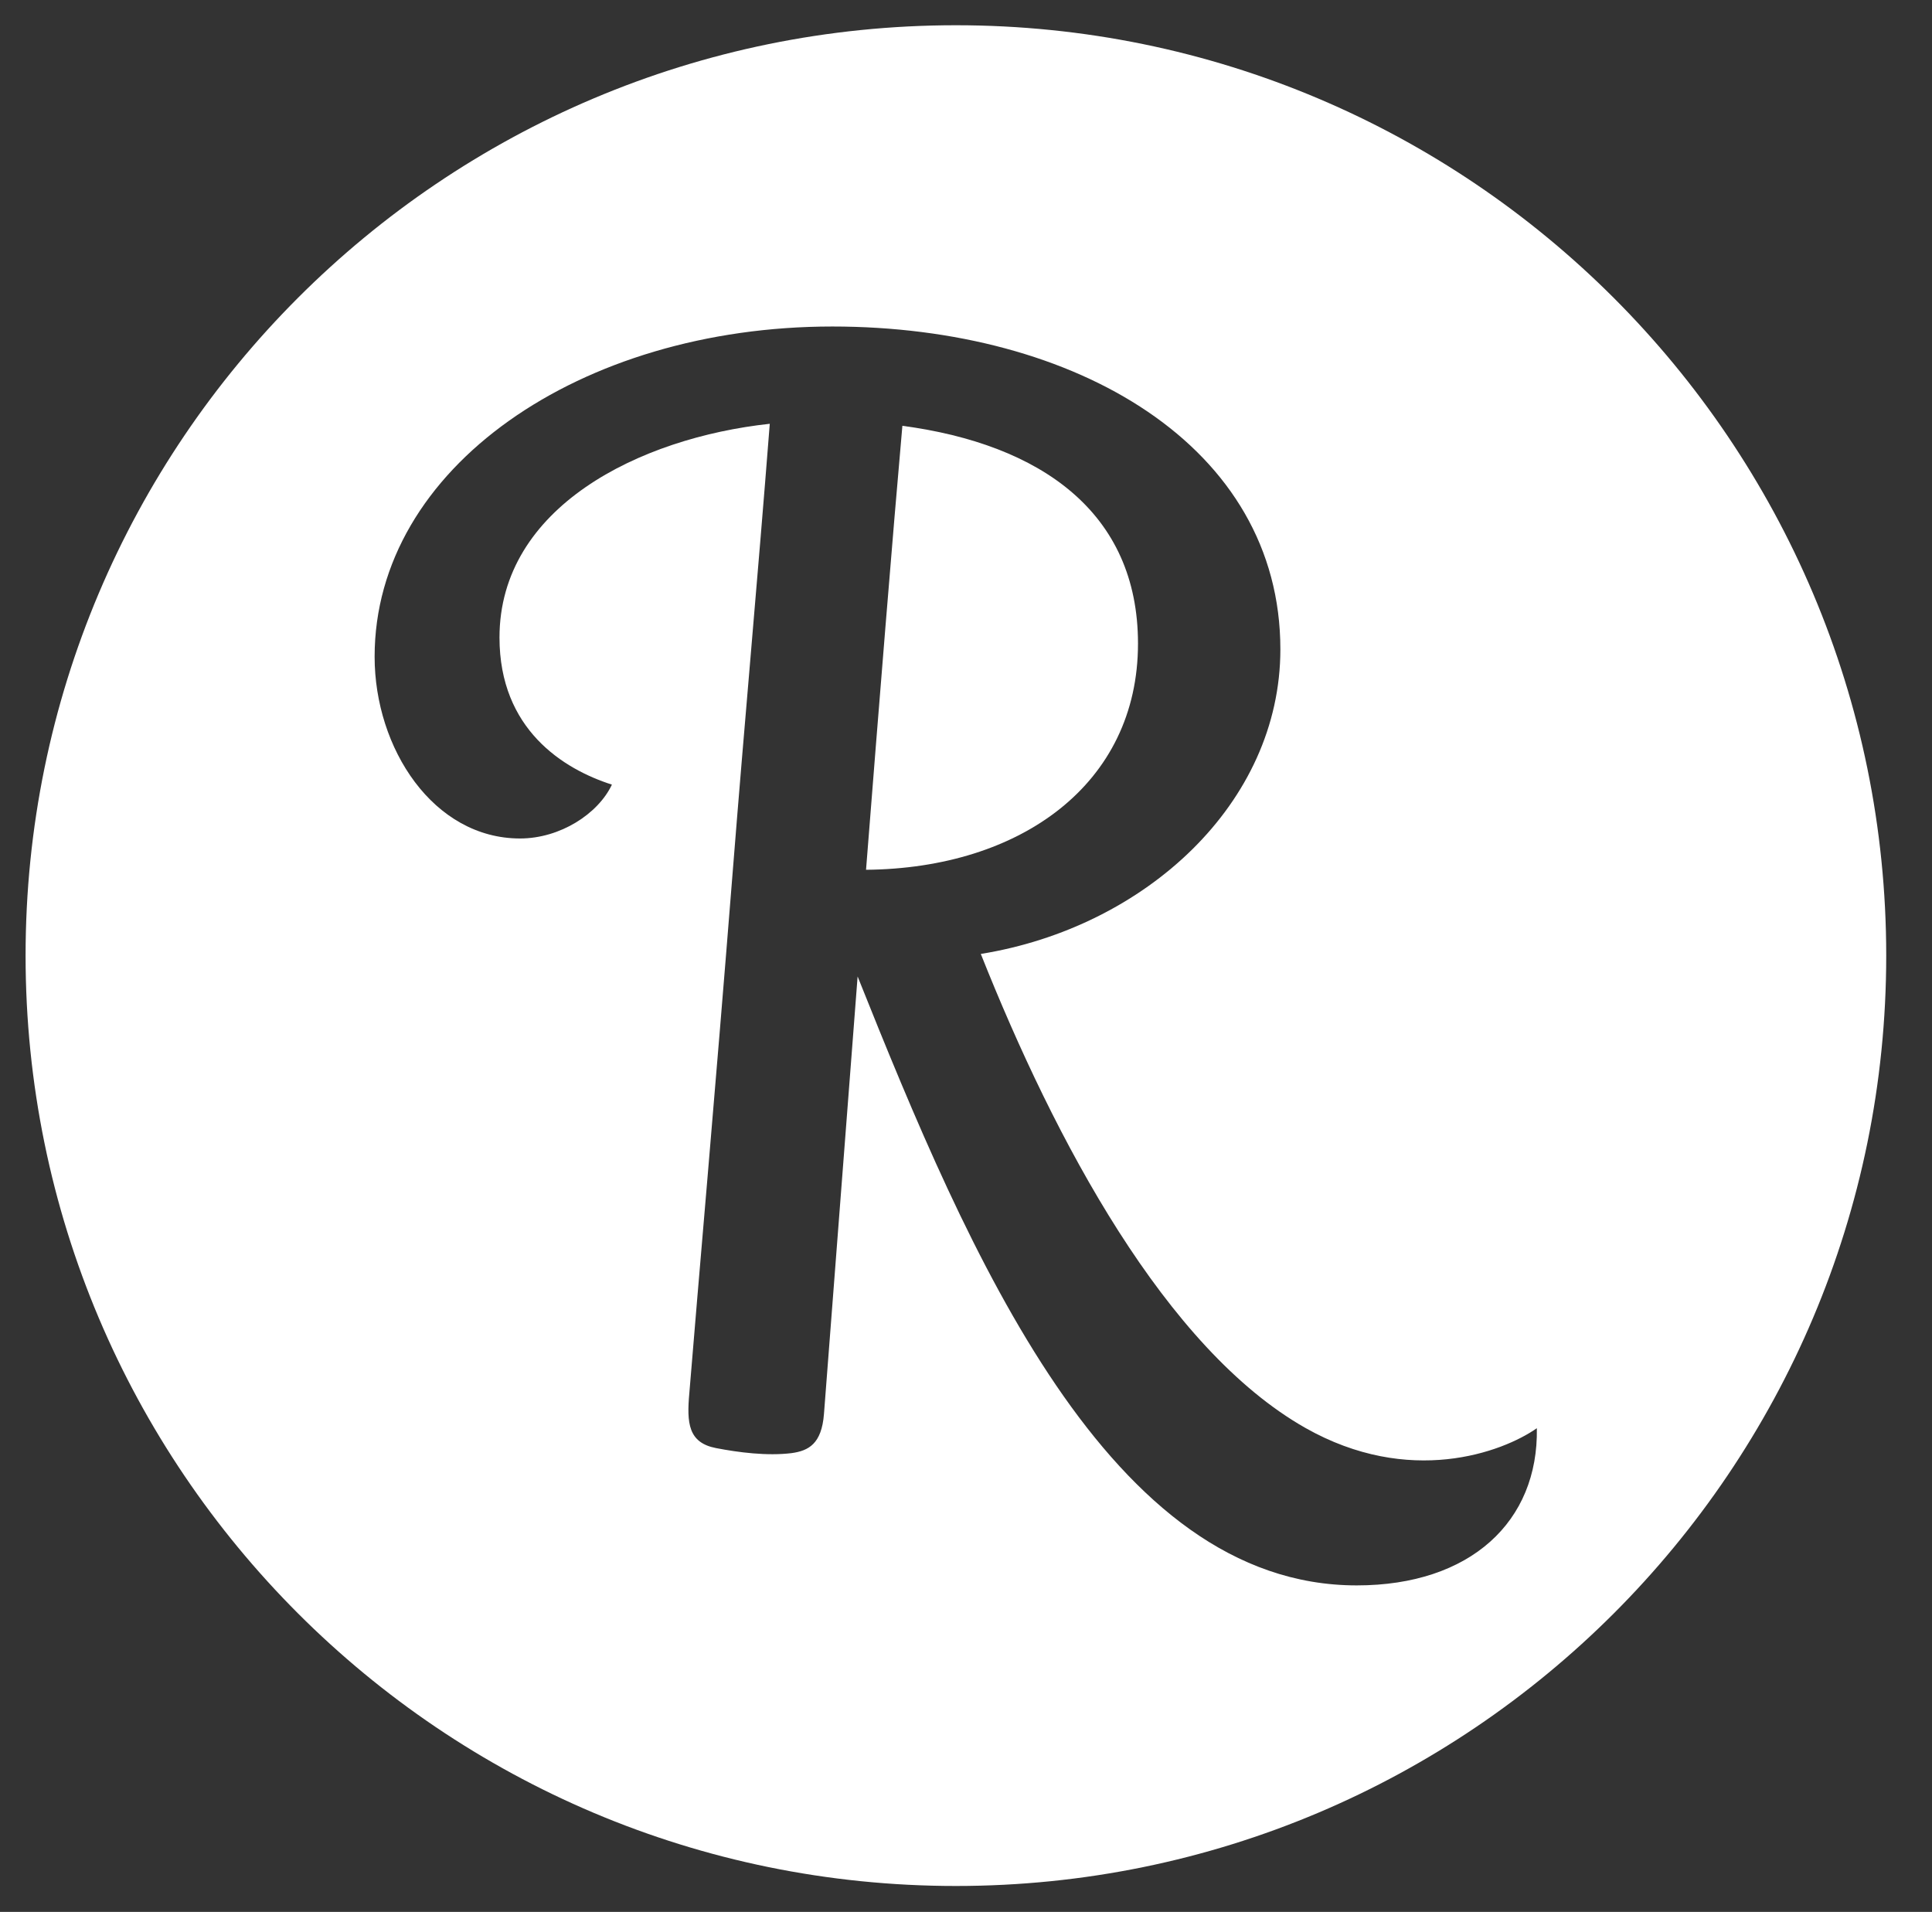
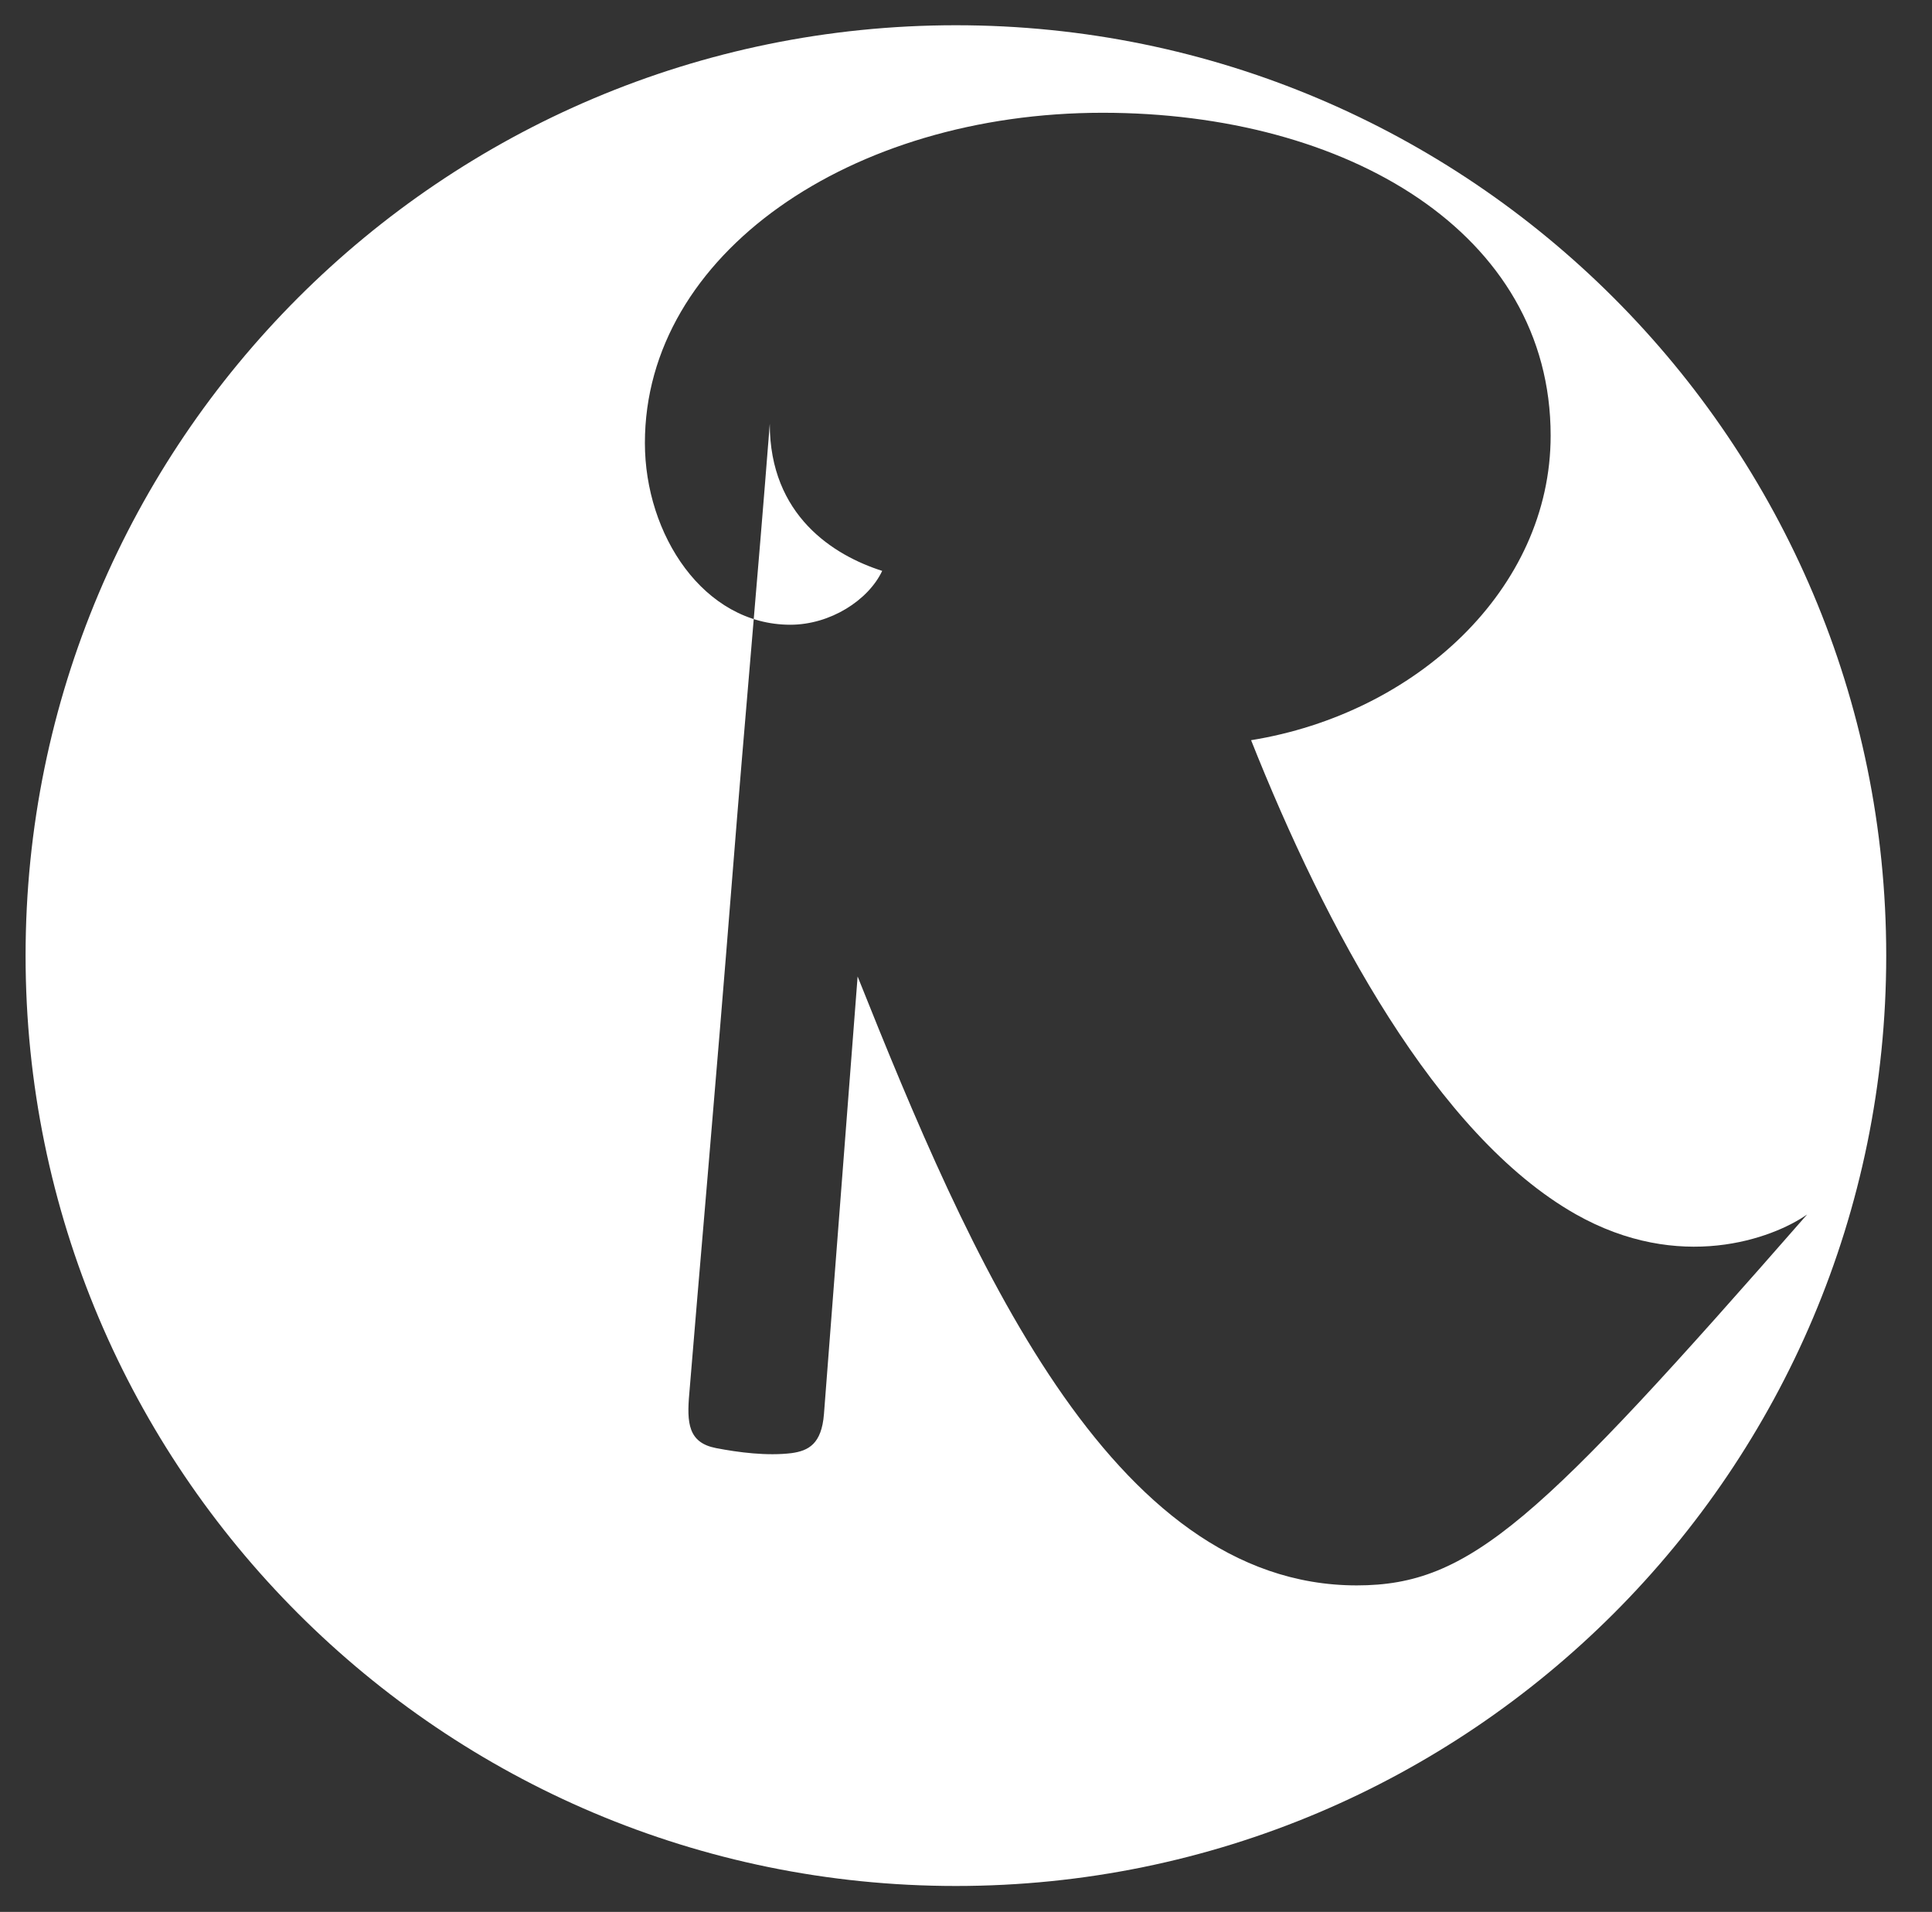
<svg xmlns="http://www.w3.org/2000/svg" version="1.1" id="Layer_1" x="0px" y="0px" viewBox="0 0 574 568" style="enable-background:new 0 0 574 568;" xml:space="preserve">
  <rect x="0" y="0" width="574" height="568" fill="#333333" stroke="none" />
  <style type="text/css">
	.st0{fill:#FFFFFF;}
</style>
  <g>
-     <path class="st0" d="M338.1,191.2c0-39-28.9-59.2-70-64.7c-2.9,32.7-6.9,82.3-10.8,131.9C303.2,258,338.1,232.9,338.1,191.2" />
-     <path class="st0" d="M284,7.5C131.3,7.5,7.6,131.3,7.6,283.9c0,152.6,123.7,276.4,276.4,276.4c152.6,0,276.4-123.7,276.4-276.4   C560.4,131.3,436.6,7.5,284,7.5 M403.1,471c-73.5,0-115.2-98.1-148.3-180.9c-4.4,57.1-8.4,109.3-10,130c-0.7,8.9-4.6,10.9-9.6,11.6   c-7.3,0.9-15.8-0.2-22.5-1.5c-8.2-1.6-8.7-7.4-7.9-16.3c2.5-30.8,7.7-89.5,12.8-153.8c3.8-48,7.4-86.7,11.1-134.2   c-38.8,4.2-80.3,24.8-80.3,63.5c0,27.3,19,39.1,33.4,43.7c-4.1,8.7-15.4,16-27.3,16c-25.7,0-43.2-26.7-43.2-54   c0-56.1,61.1-98.1,136-98.1c72.5,0,133.1,35.6,133.1,95.9c0,45.7-40.1,82.6-89,90.5c22.1,55.6,55,117.3,96.4,140.8   c30.9,17.5,58.5,7.3,68.8,0.1C457.1,452,436.9,471,403.1,471" />
+     <path class="st0" d="M284,7.5C131.3,7.5,7.6,131.3,7.6,283.9c0,152.6,123.7,276.4,276.4,276.4c152.6,0,276.4-123.7,276.4-276.4   C560.4,131.3,436.6,7.5,284,7.5 M403.1,471c-73.5,0-115.2-98.1-148.3-180.9c-4.4,57.1-8.4,109.3-10,130c-0.7,8.9-4.6,10.9-9.6,11.6   c-7.3,0.9-15.8-0.2-22.5-1.5c-8.2-1.6-8.7-7.4-7.9-16.3c2.5-30.8,7.7-89.5,12.8-153.8c3.8-48,7.4-86.7,11.1-134.2   c0,27.3,19,39.1,33.4,43.7c-4.1,8.7-15.4,16-27.3,16c-25.7,0-43.2-26.7-43.2-54   c0-56.1,61.1-98.1,136-98.1c72.5,0,133.1,35.6,133.1,95.9c0,45.7-40.1,82.6-89,90.5c22.1,55.6,55,117.3,96.4,140.8   c30.9,17.5,58.5,7.3,68.8,0.1C457.1,452,436.9,471,403.1,471" />
  </g>
</svg>